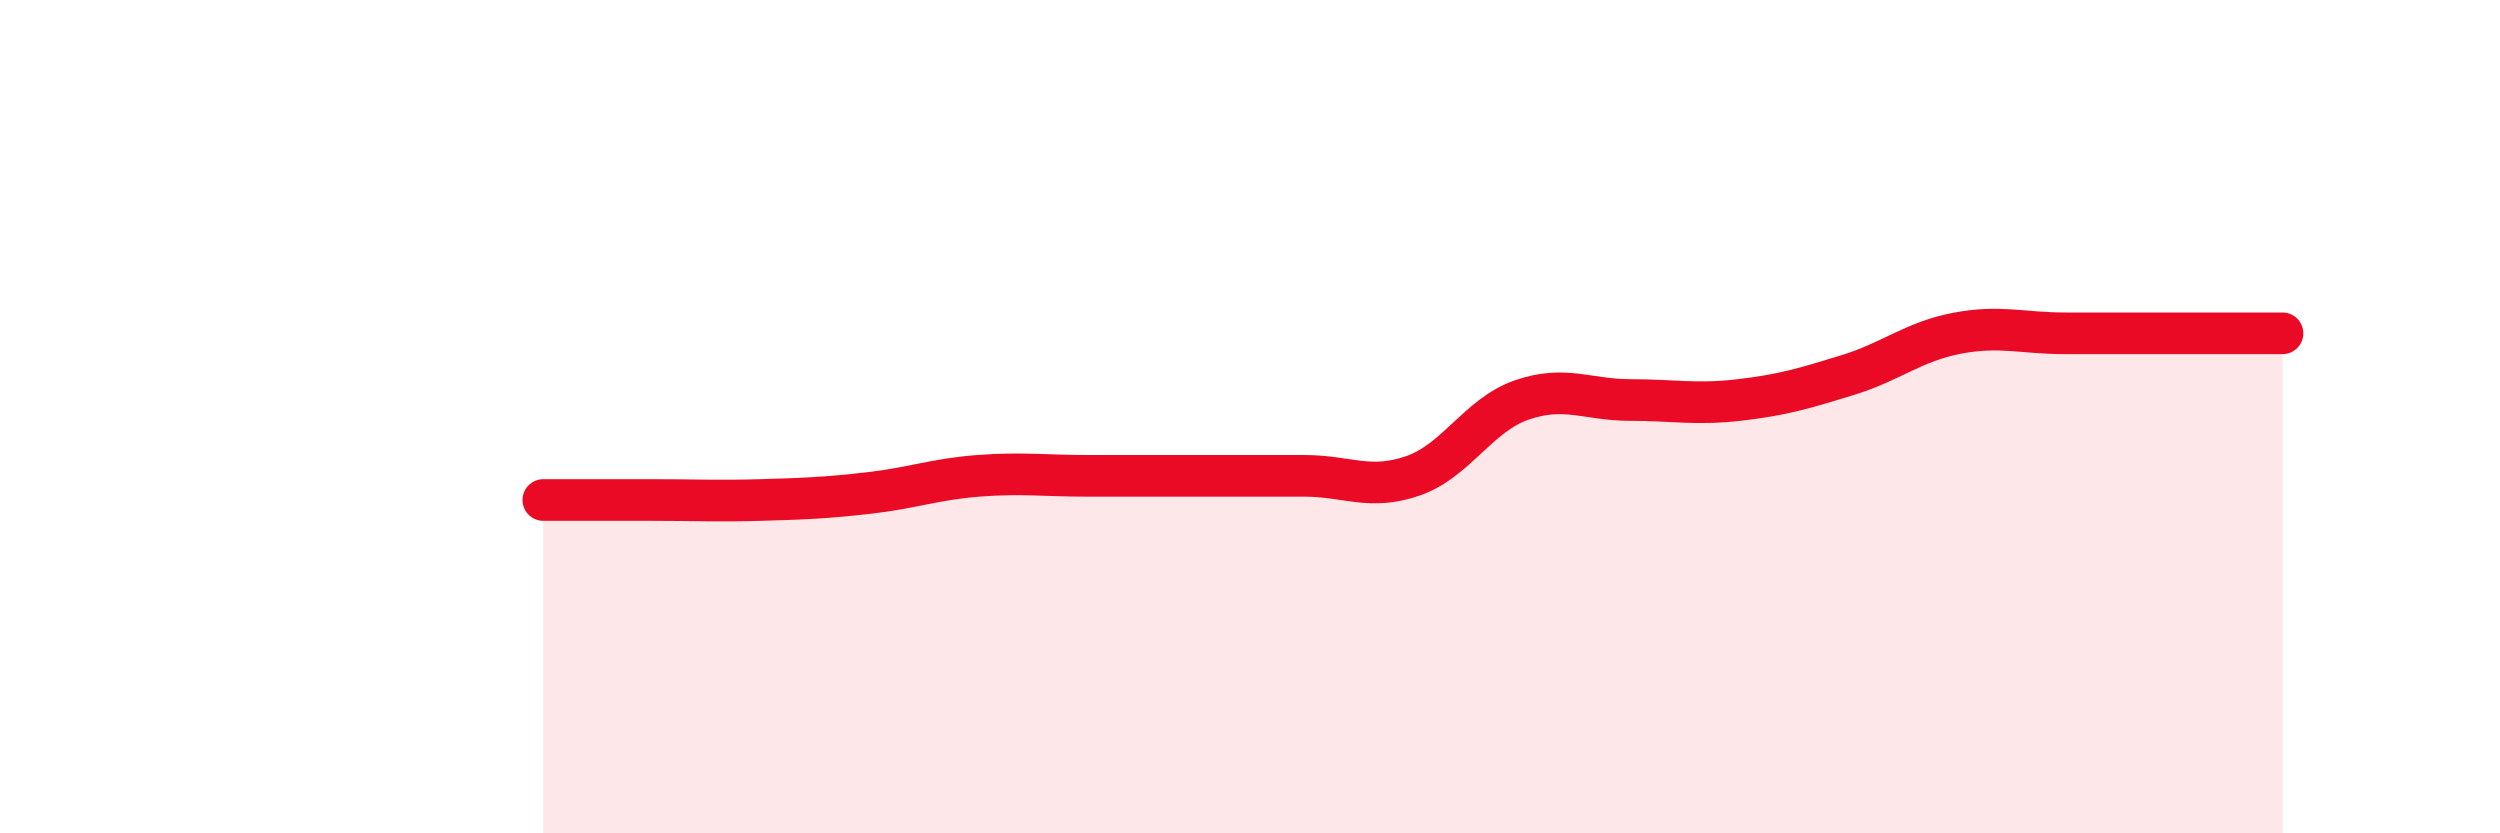
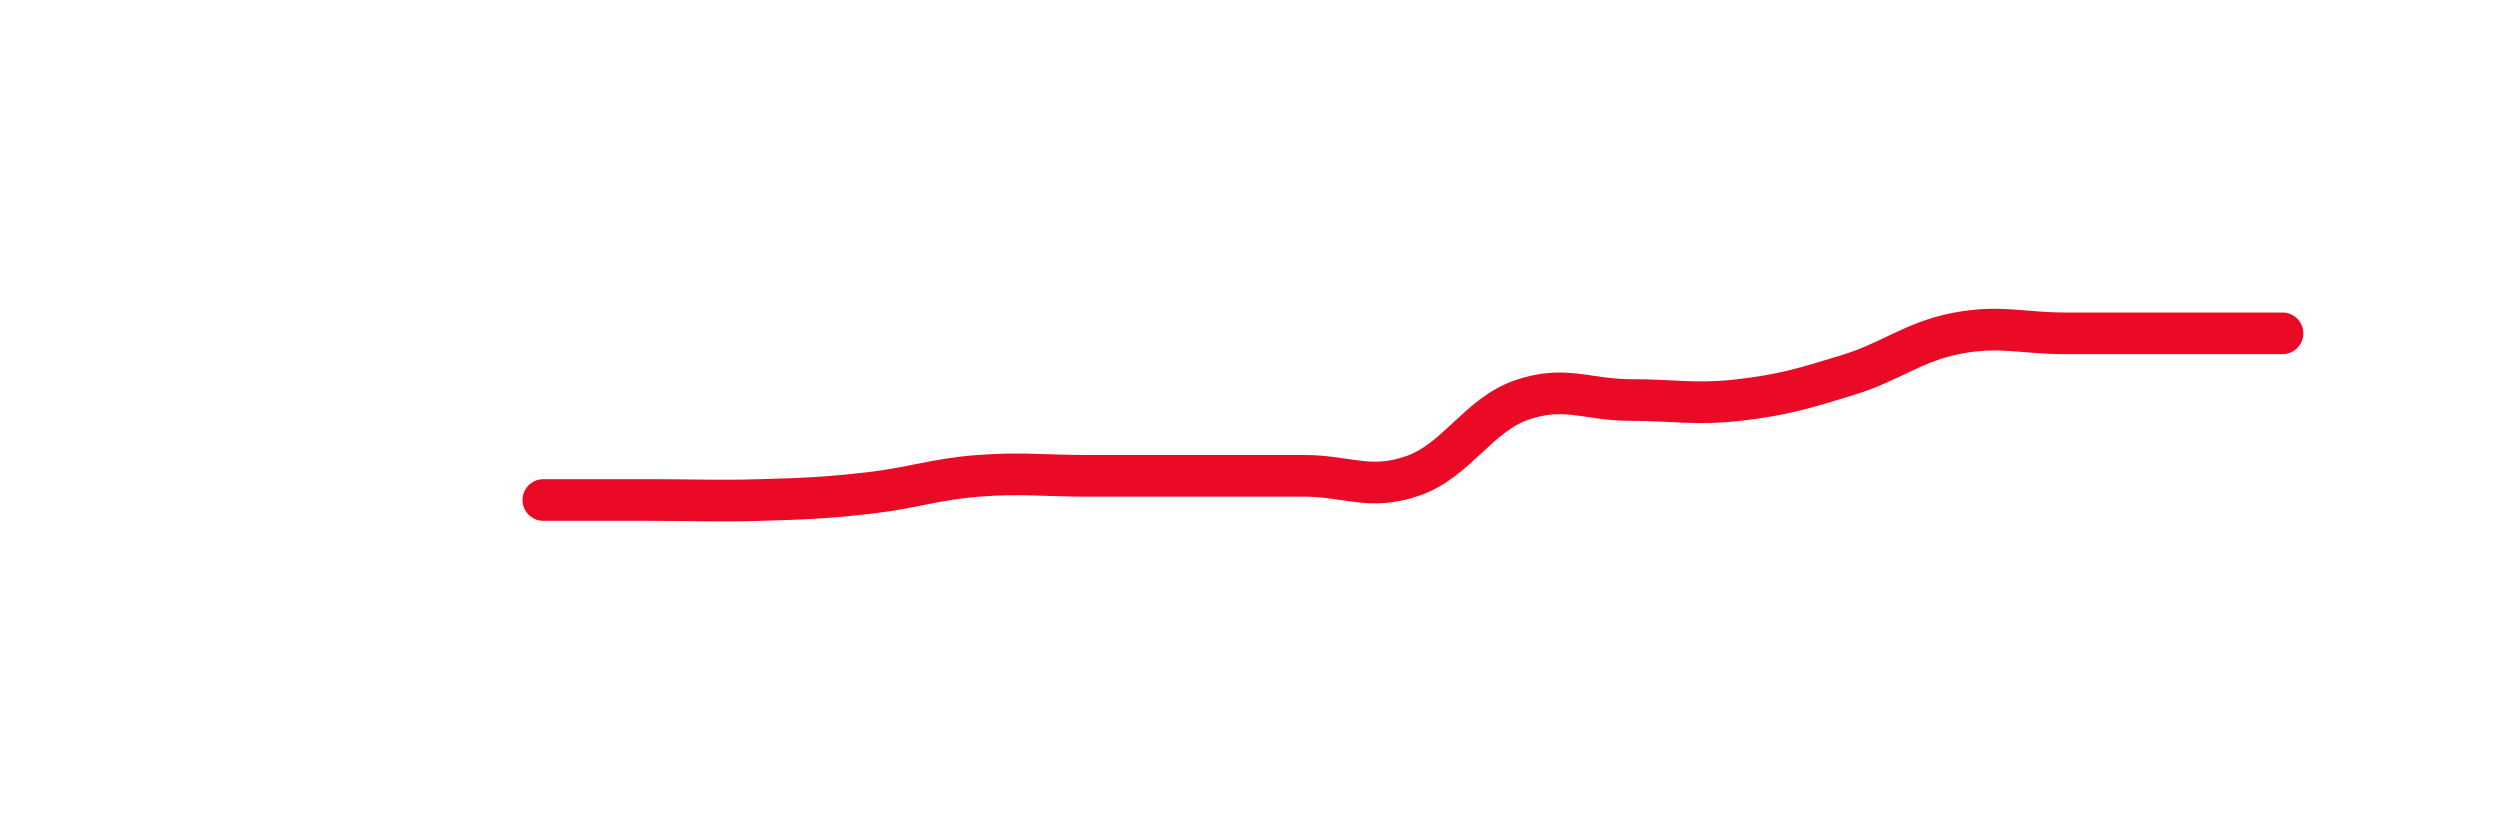
<svg xmlns="http://www.w3.org/2000/svg" width="60" height="20" viewBox="0 0 60 20">
-   <path d="M 13.04,12 C 13.56,12 14.61,12 15.65,12 C 16.69,12 17.22,12.03 18.26,12 C 19.3,11.97 19.83,11.95 20.87,11.83 C 21.91,11.71 22.44,11.5 23.48,11.42 C 24.52,11.34 25.05,11.42 26.09,11.42 C 27.13,11.42 27.66,11.42 28.7,11.42 C 29.74,11.42 30.26,11.42 31.3,11.42 C 32.34,11.42 32.87,11.78 33.91,11.42 C 34.95,11.06 35.48,9.96 36.52,9.6 C 37.56,9.24 38.09,9.6 39.13,9.6 C 40.17,9.6 40.7,9.72 41.74,9.6 C 42.78,9.48 43.31,9.32 44.35,9 C 45.39,8.68 45.92,8.2 46.96,8 C 48,7.8 48.53,8 49.57,8 C 50.61,8 51.13,8 52.17,8 C 53.21,8 54.26,8 54.78,8L54.78 20L13.04 20Z" fill="#EB0A25" opacity="0.1" stroke-linecap="round" stroke-linejoin="round" />
  <path d="M 13.04,12 C 13.56,12 14.61,12 15.65,12 C 16.69,12 17.22,12.03 18.26,12 C 19.3,11.97 19.83,11.95 20.87,11.83 C 21.91,11.71 22.44,11.5 23.48,11.42 C 24.52,11.34 25.05,11.42 26.09,11.42 C 27.13,11.42 27.66,11.42 28.7,11.42 C 29.74,11.42 30.26,11.42 31.3,11.42 C 32.34,11.42 32.87,11.78 33.91,11.42 C 34.95,11.06 35.48,9.96 36.52,9.6 C 37.56,9.24 38.09,9.6 39.13,9.6 C 40.17,9.6 40.7,9.72 41.74,9.6 C 42.78,9.48 43.31,9.32 44.35,9 C 45.39,8.68 45.92,8.2 46.96,8 C 48,7.8 48.53,8 49.57,8 C 50.61,8 51.13,8 52.17,8 C 53.21,8 54.26,8 54.78,8" stroke="#EB0A25" stroke-width="1" fill="none" stroke-linecap="round" stroke-linejoin="round" />
</svg>